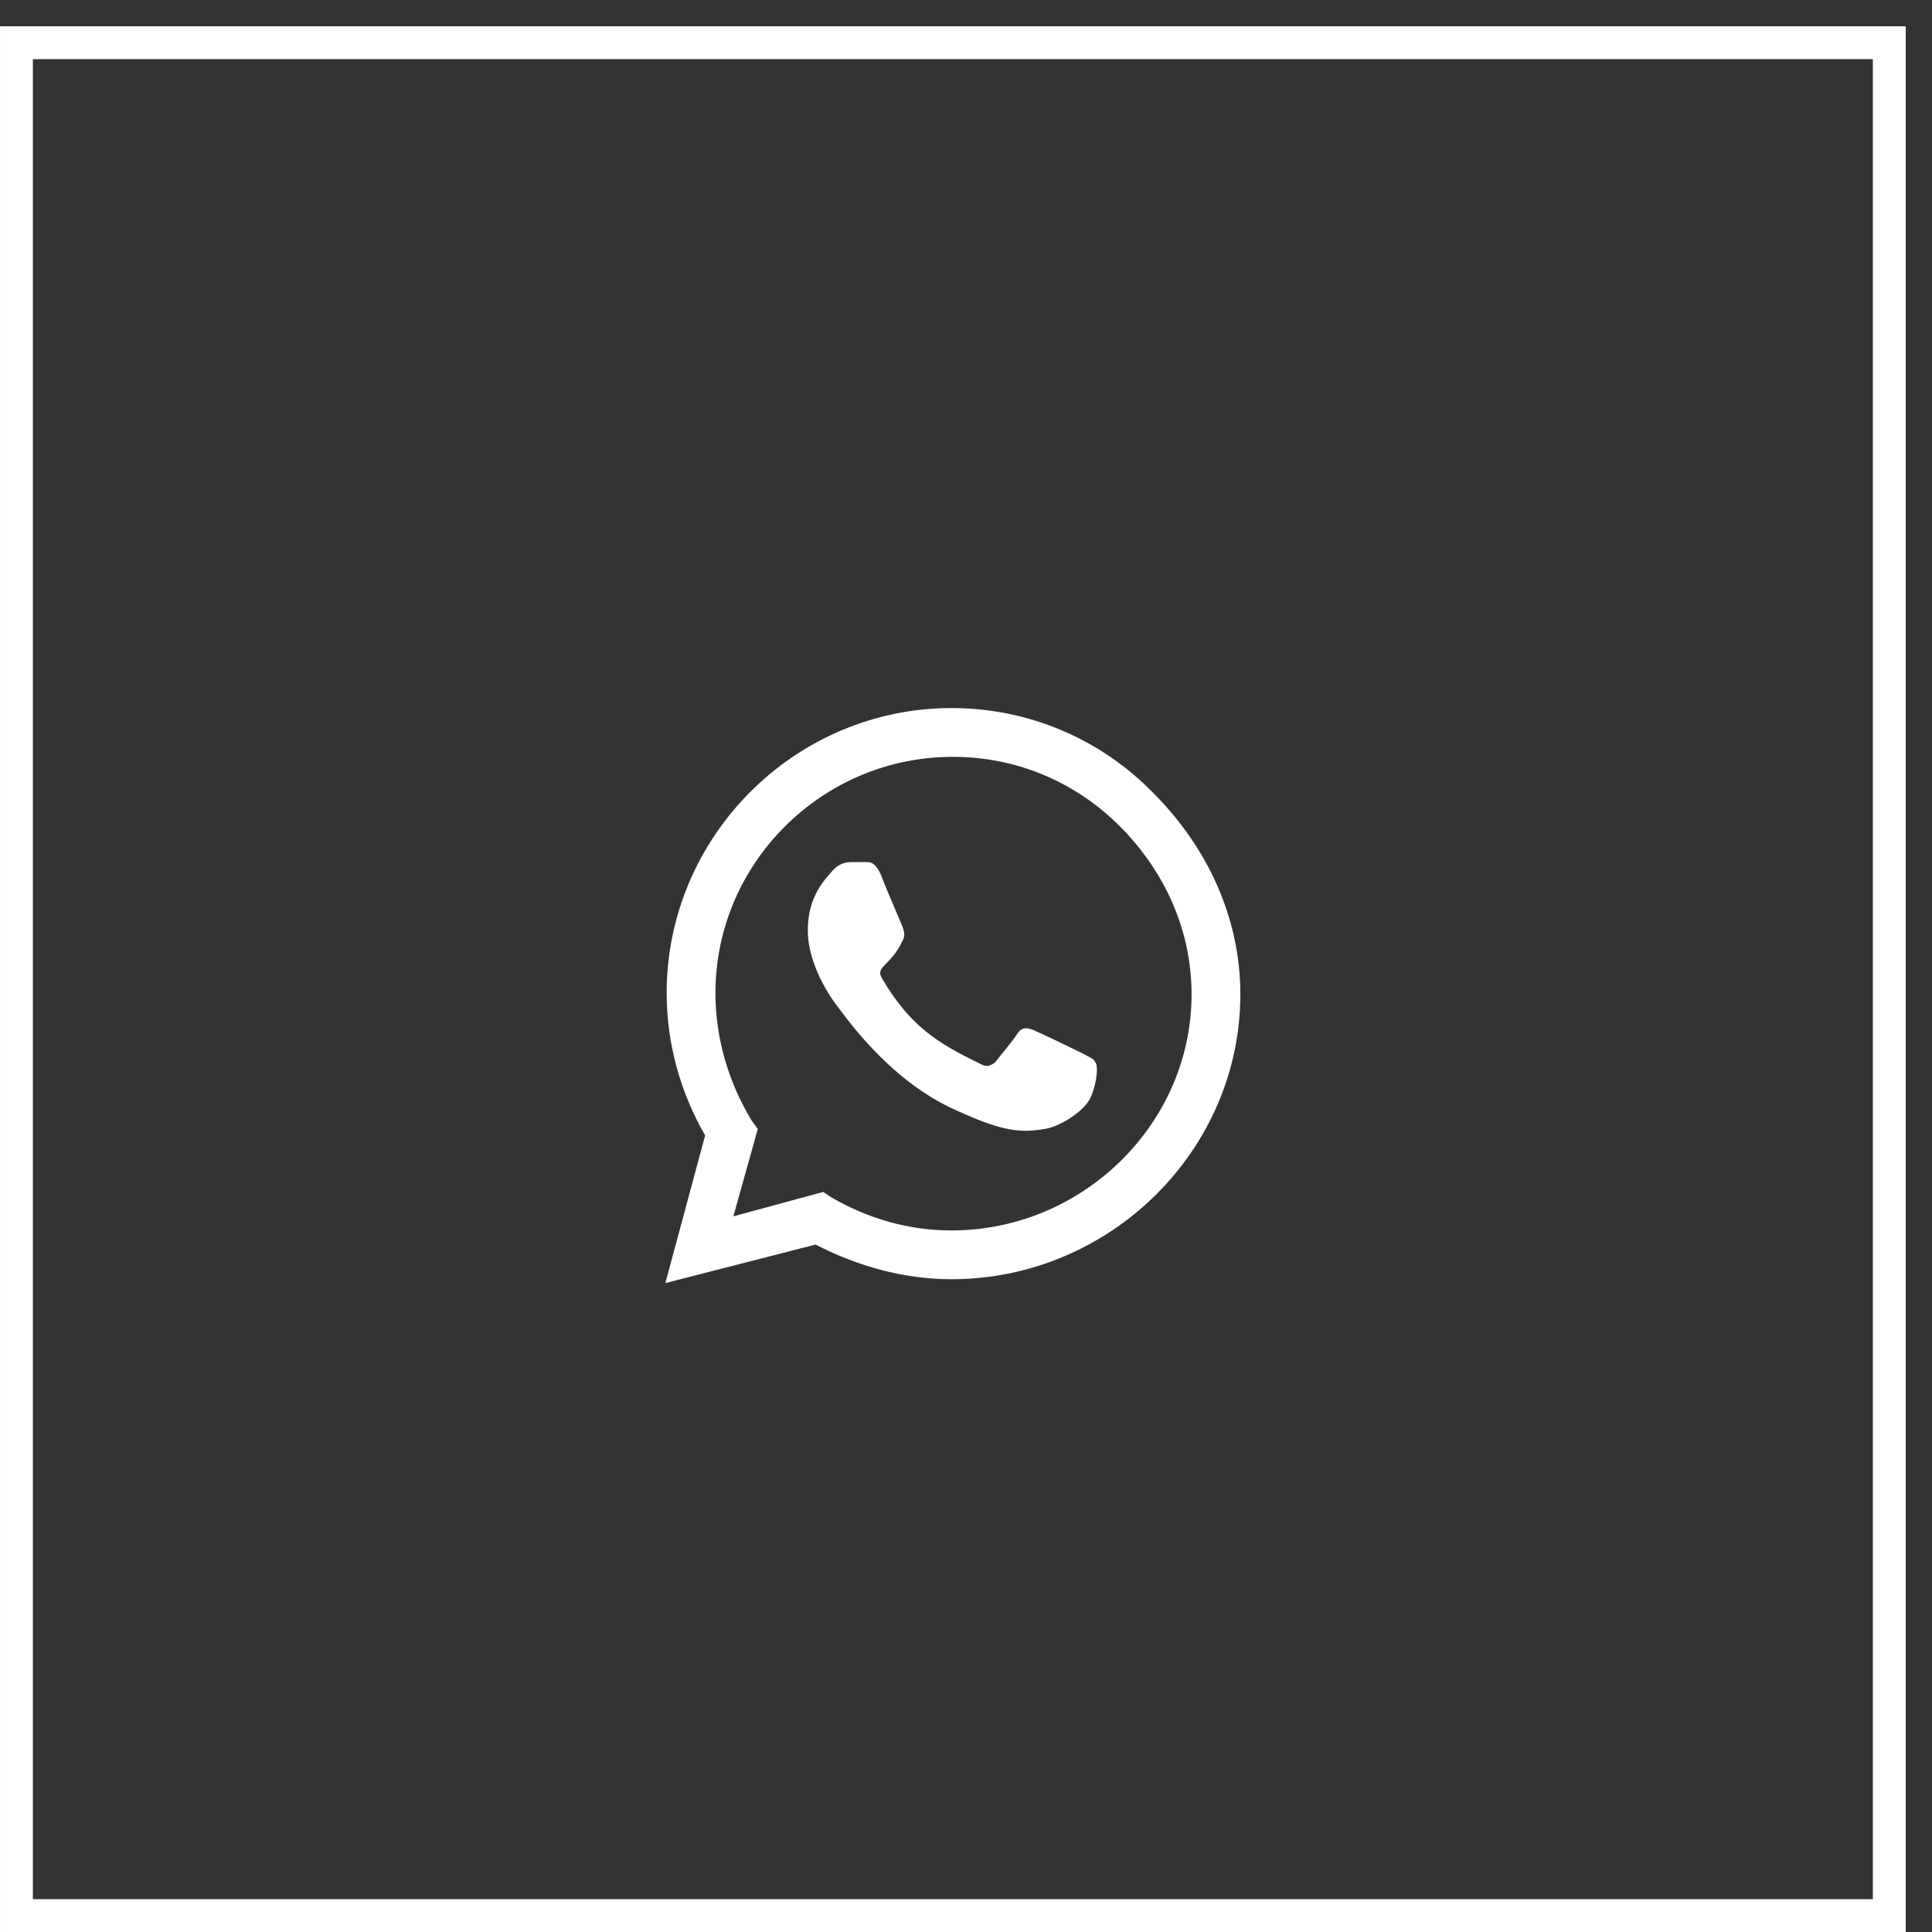
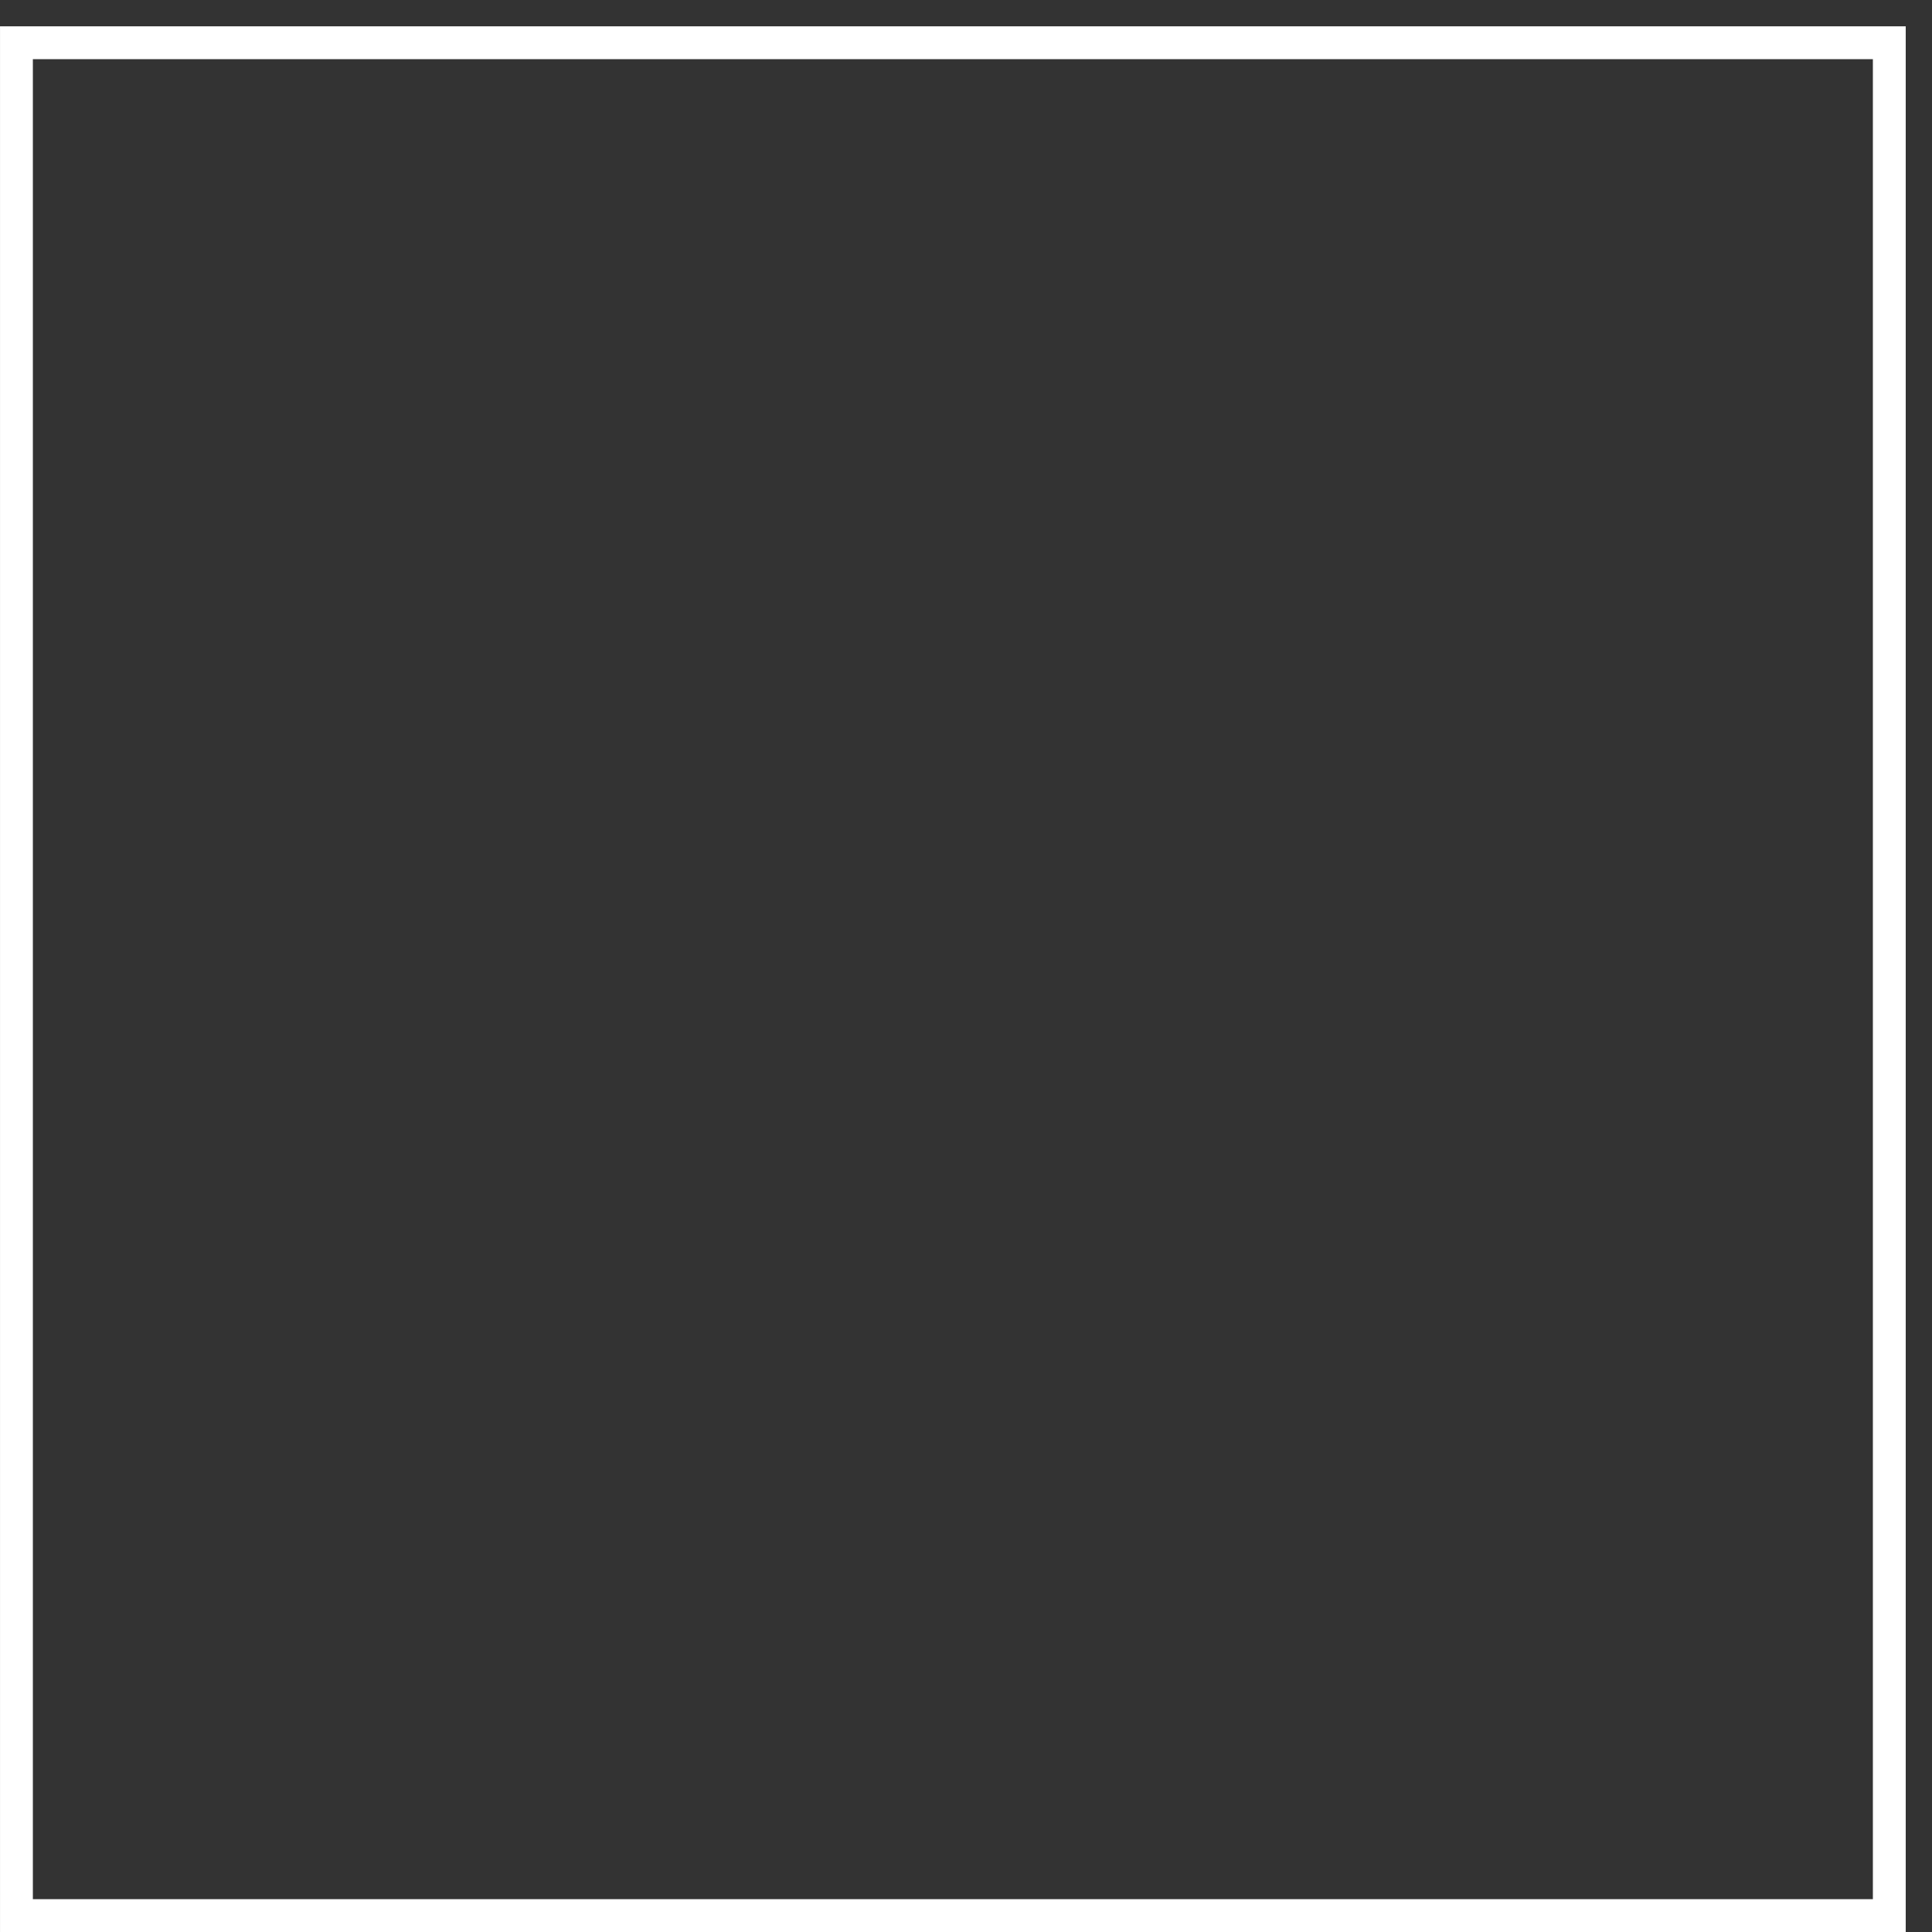
<svg xmlns="http://www.w3.org/2000/svg" width="49" height="49" viewBox="0 0 49 49" fill="none">
  <rect x="0" y="0" width="49" height="49" fill="#333333" stroke="none" />
  <rect x="0.417" y="1.084" width="47.5" height="47.5" stroke="white" stroke-width="0.833" />
-   <path d="M29.245 20.107C30.612 21.474 31.458 23.264 31.458 25.217C31.458 29.189 28.138 32.444 24.134 32.444C22.93 32.444 21.758 32.118 20.684 31.565L16.875 32.542L17.884 28.798C17.266 27.724 16.908 26.487 16.908 25.185C16.908 21.213 20.163 17.958 24.134 17.958C26.087 17.958 27.91 18.74 29.245 20.107ZM24.134 31.207C27.454 31.207 30.221 28.505 30.221 25.217C30.221 23.59 29.538 22.092 28.398 20.953C27.259 19.814 25.762 19.195 24.167 19.195C20.846 19.195 18.145 21.897 18.145 25.185C18.145 26.324 18.47 27.431 19.056 28.408L19.219 28.635L18.6 30.849L20.879 30.23L21.074 30.361C22.018 30.914 23.06 31.207 24.134 31.207ZM27.454 26.715C27.617 26.812 27.747 26.845 27.78 26.943C27.845 27.008 27.845 27.366 27.682 27.789C27.52 28.212 26.803 28.603 26.478 28.635C25.892 28.733 25.436 28.701 24.297 28.18C22.474 27.398 21.302 25.576 21.204 25.478C21.107 25.348 20.488 24.501 20.488 23.59C20.488 22.711 20.944 22.288 21.107 22.092C21.27 21.897 21.465 21.865 21.595 21.865C21.693 21.865 21.823 21.865 21.921 21.865C22.051 21.865 22.181 21.832 22.344 22.19C22.474 22.548 22.865 23.427 22.897 23.525C22.93 23.622 22.962 23.72 22.897 23.85C22.572 24.534 22.181 24.501 22.376 24.827C23.092 26.031 23.776 26.454 24.85 26.975C25.013 27.073 25.111 27.04 25.241 26.943C25.338 26.812 25.697 26.389 25.794 26.227C25.924 26.031 26.055 26.064 26.217 26.129C26.38 26.194 27.259 26.617 27.454 26.715Z" fill="white" />
</svg>